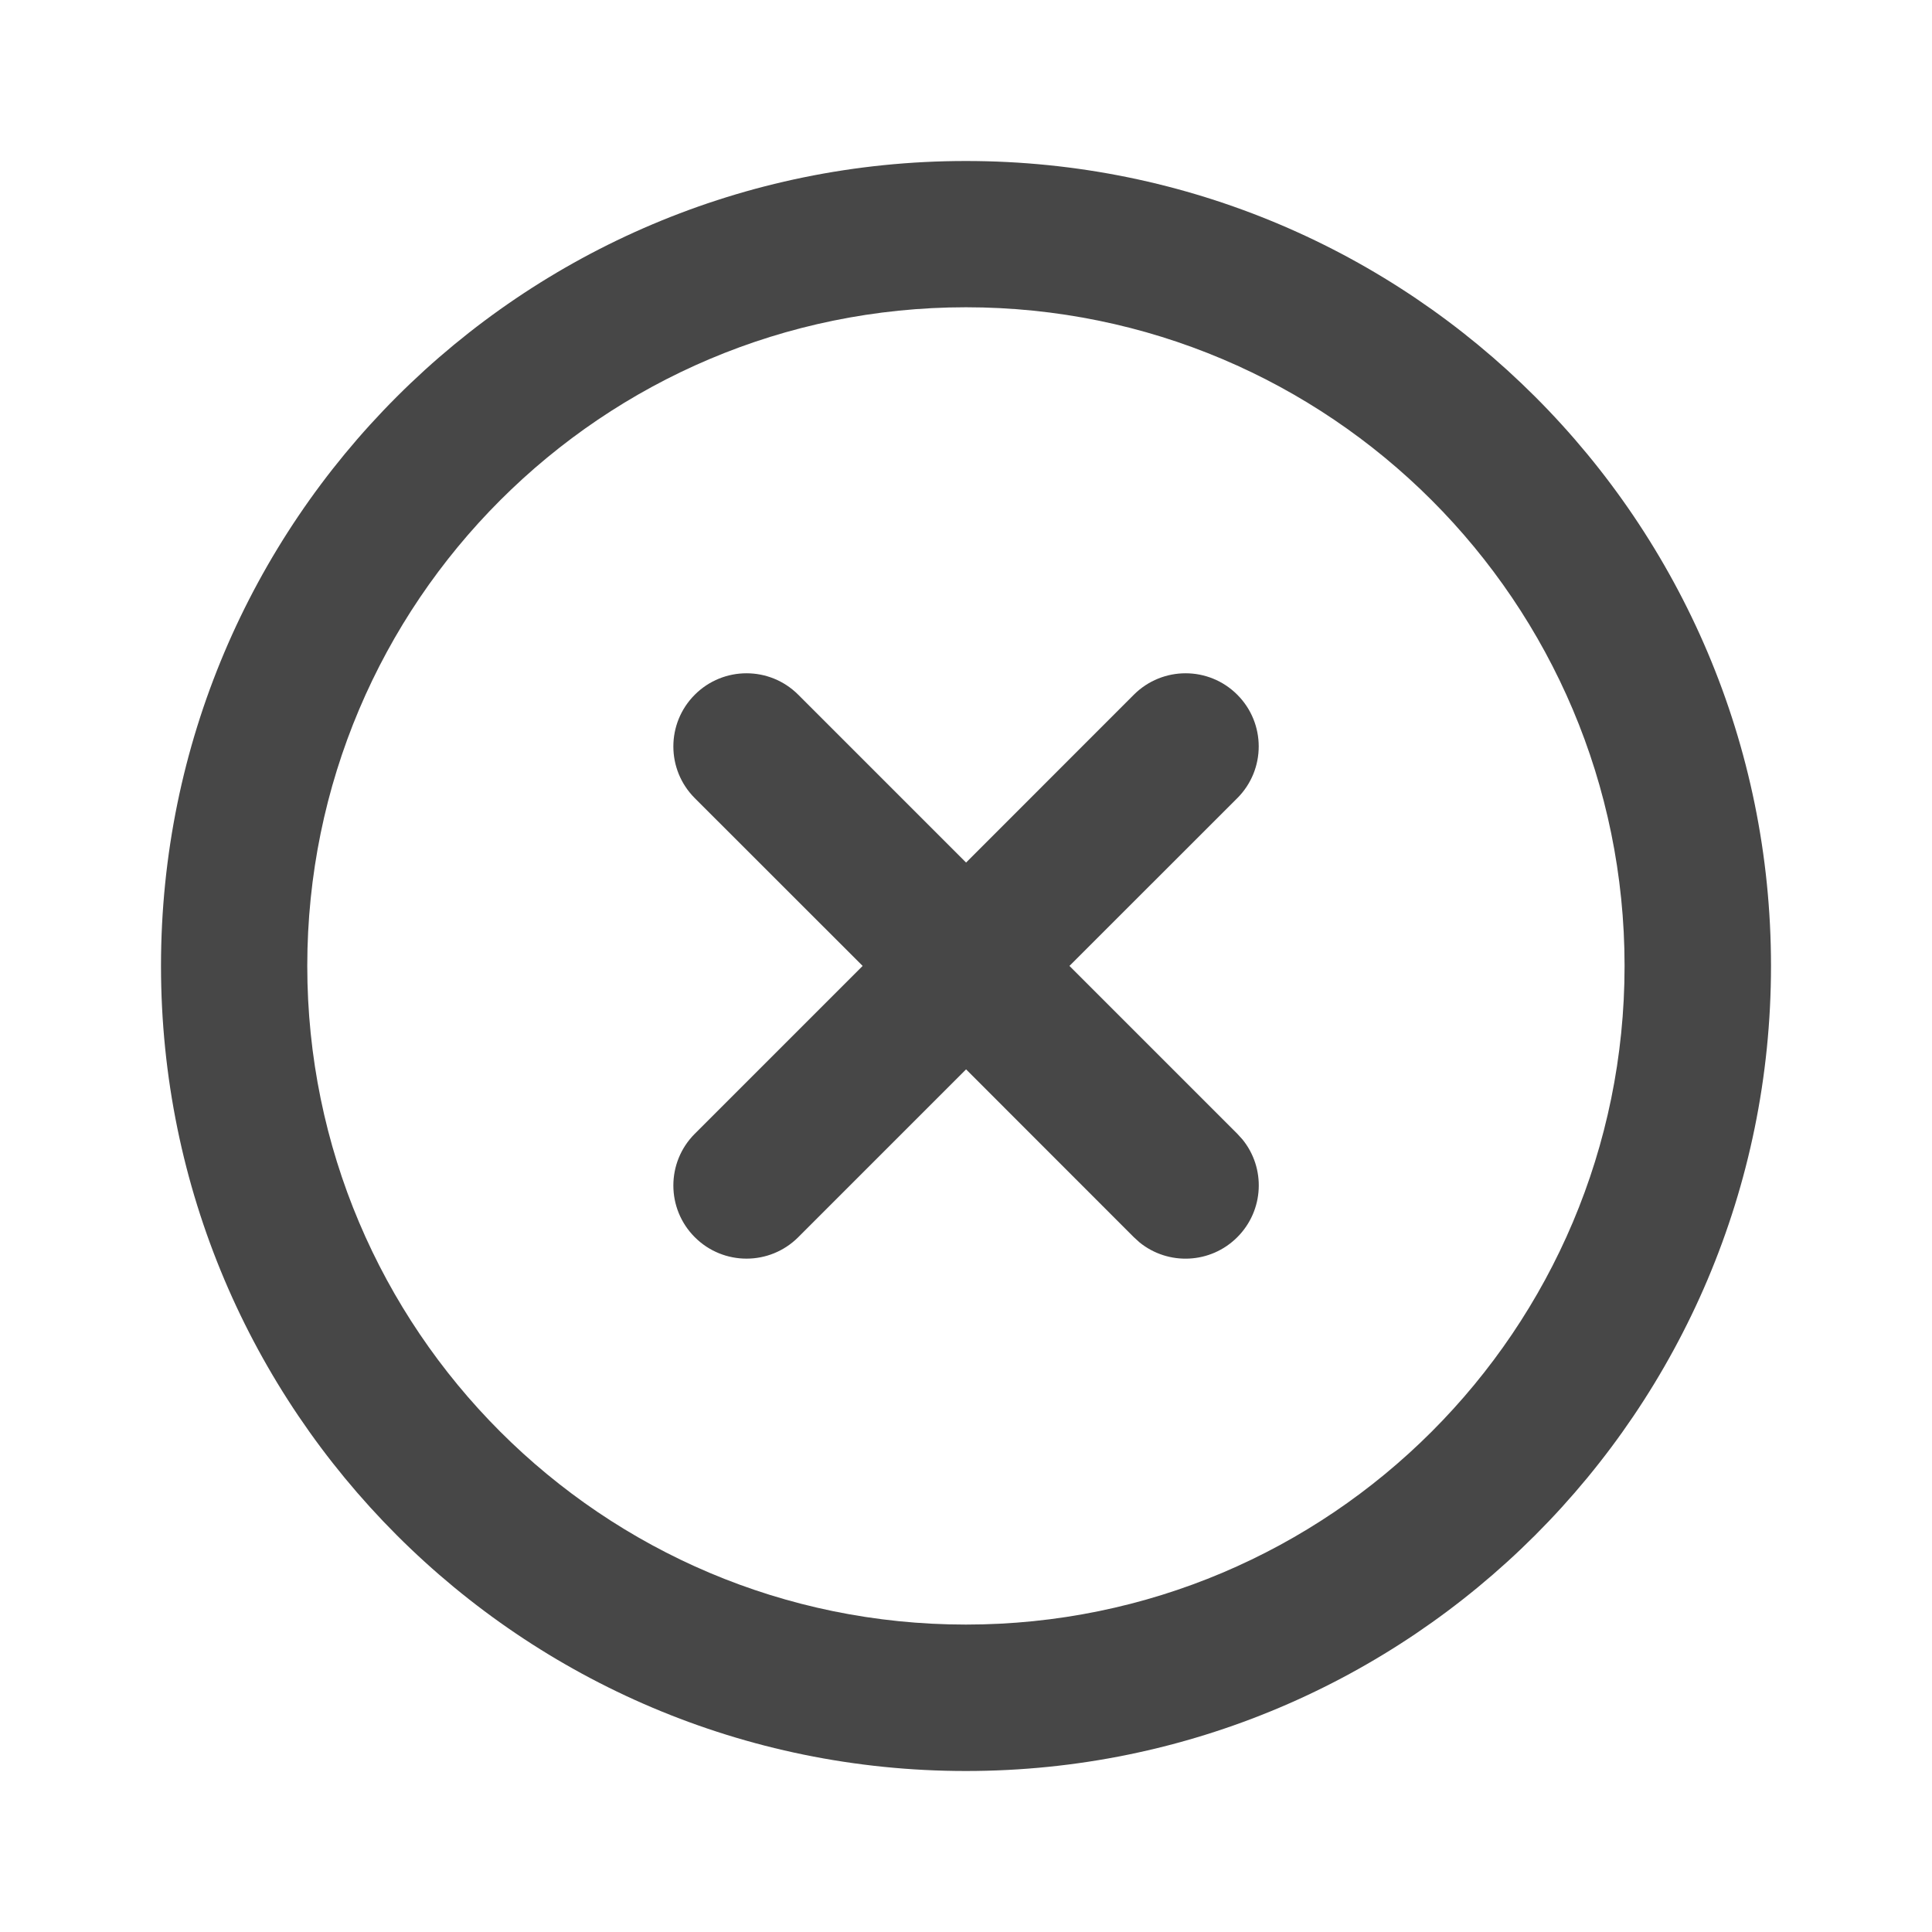
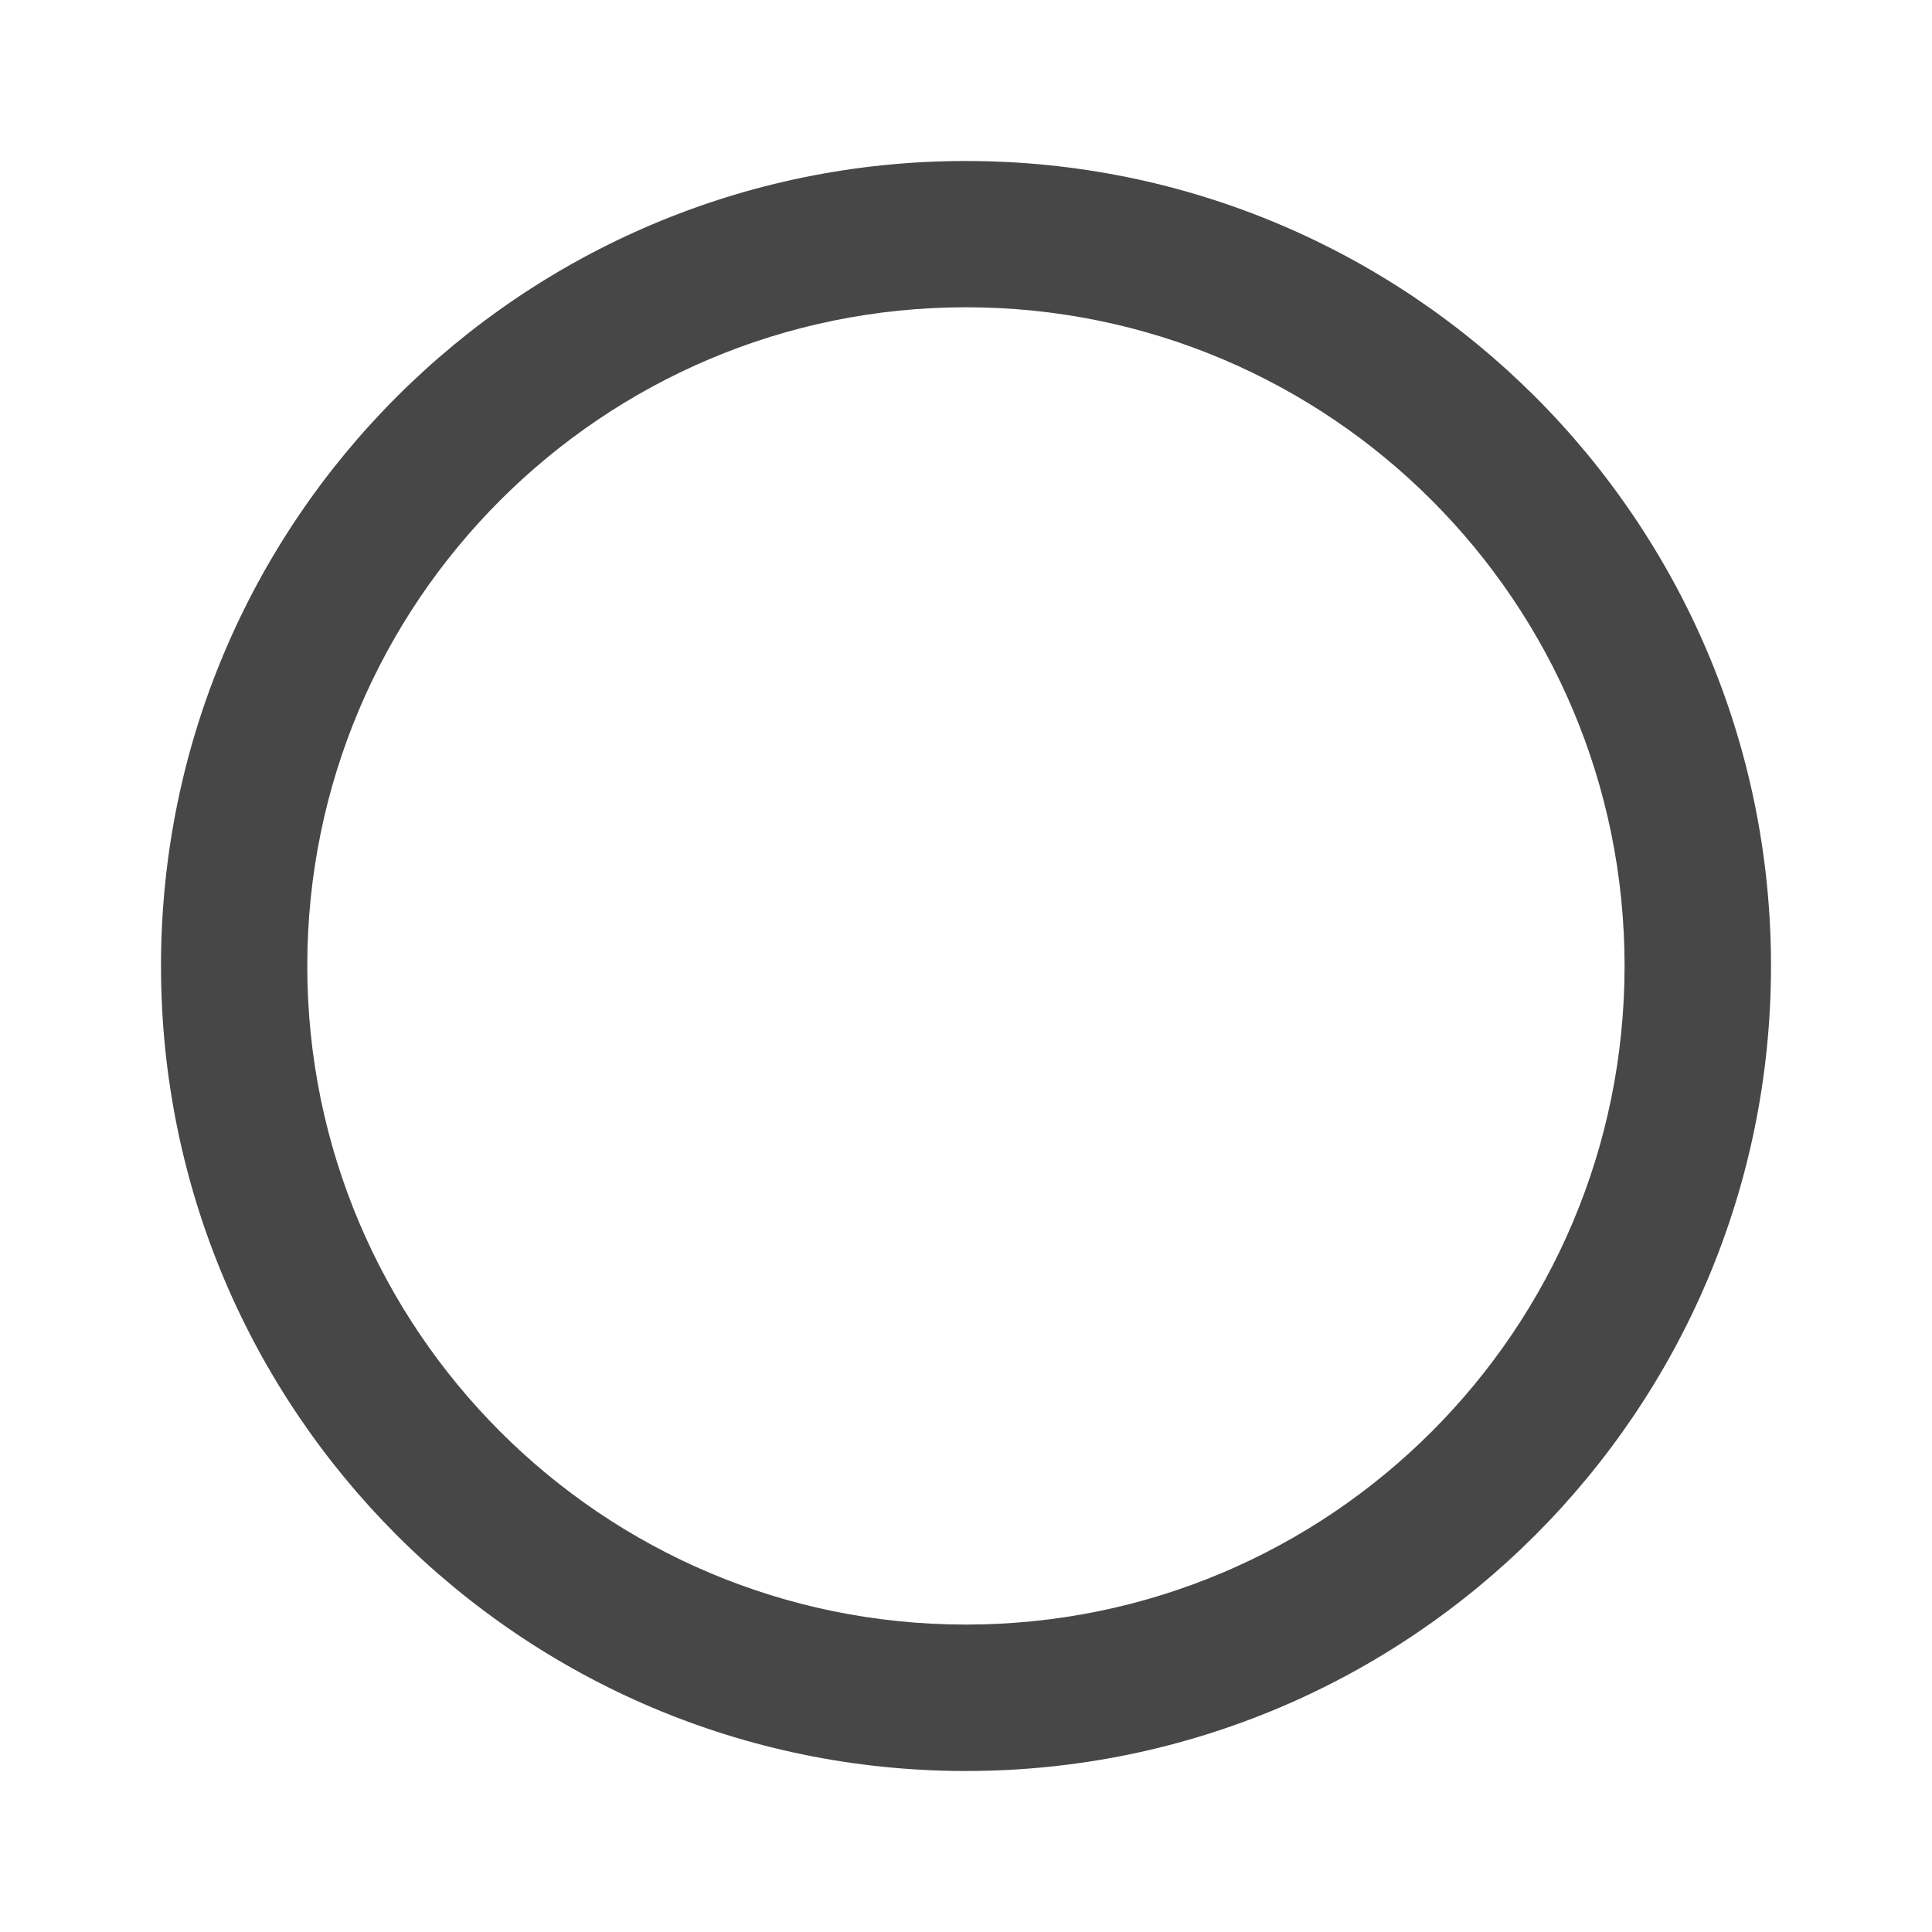
<svg xmlns="http://www.w3.org/2000/svg" width="24" height="24" viewBox="0 0 24 24" fill="none">
-   <path d="M14.085 8.63C14.441 8.275 15.015 8.275 15.37 8.63C15.725 8.985 15.725 9.56 15.37 9.915L13.285 11.999L15.37 14.084L15.433 14.153C15.725 14.51 15.703 15.036 15.37 15.369C15.037 15.702 14.511 15.723 14.154 15.432L14.085 15.369L12.001 13.284L9.916 15.369C9.561 15.724 8.986 15.724 8.631 15.369C8.276 15.014 8.276 14.439 8.631 14.084L10.716 11.999L8.631 9.915C8.276 9.56 8.276 8.985 8.631 8.63C8.986 8.275 9.561 8.275 9.916 8.63L12.001 10.715L14.085 8.63Z" fill="#474747" />
  <path fill-rule="evenodd" clip-rule="evenodd" d="M11.999 2C17.522 2 22 6.477 22 11.999C22 17.522 17.522 22 11.999 22C6.477 22 2 17.522 2 11.999C2 6.477 6.477 2 11.999 2ZM11.999 3.817C7.481 3.818 3.818 7.481 3.817 11.999C3.818 16.518 7.481 20.181 11.999 20.181C16.518 20.181 20.181 16.518 20.181 11.999C20.181 7.481 16.518 3.817 11.999 3.817Z" fill="#474747" />
</svg>